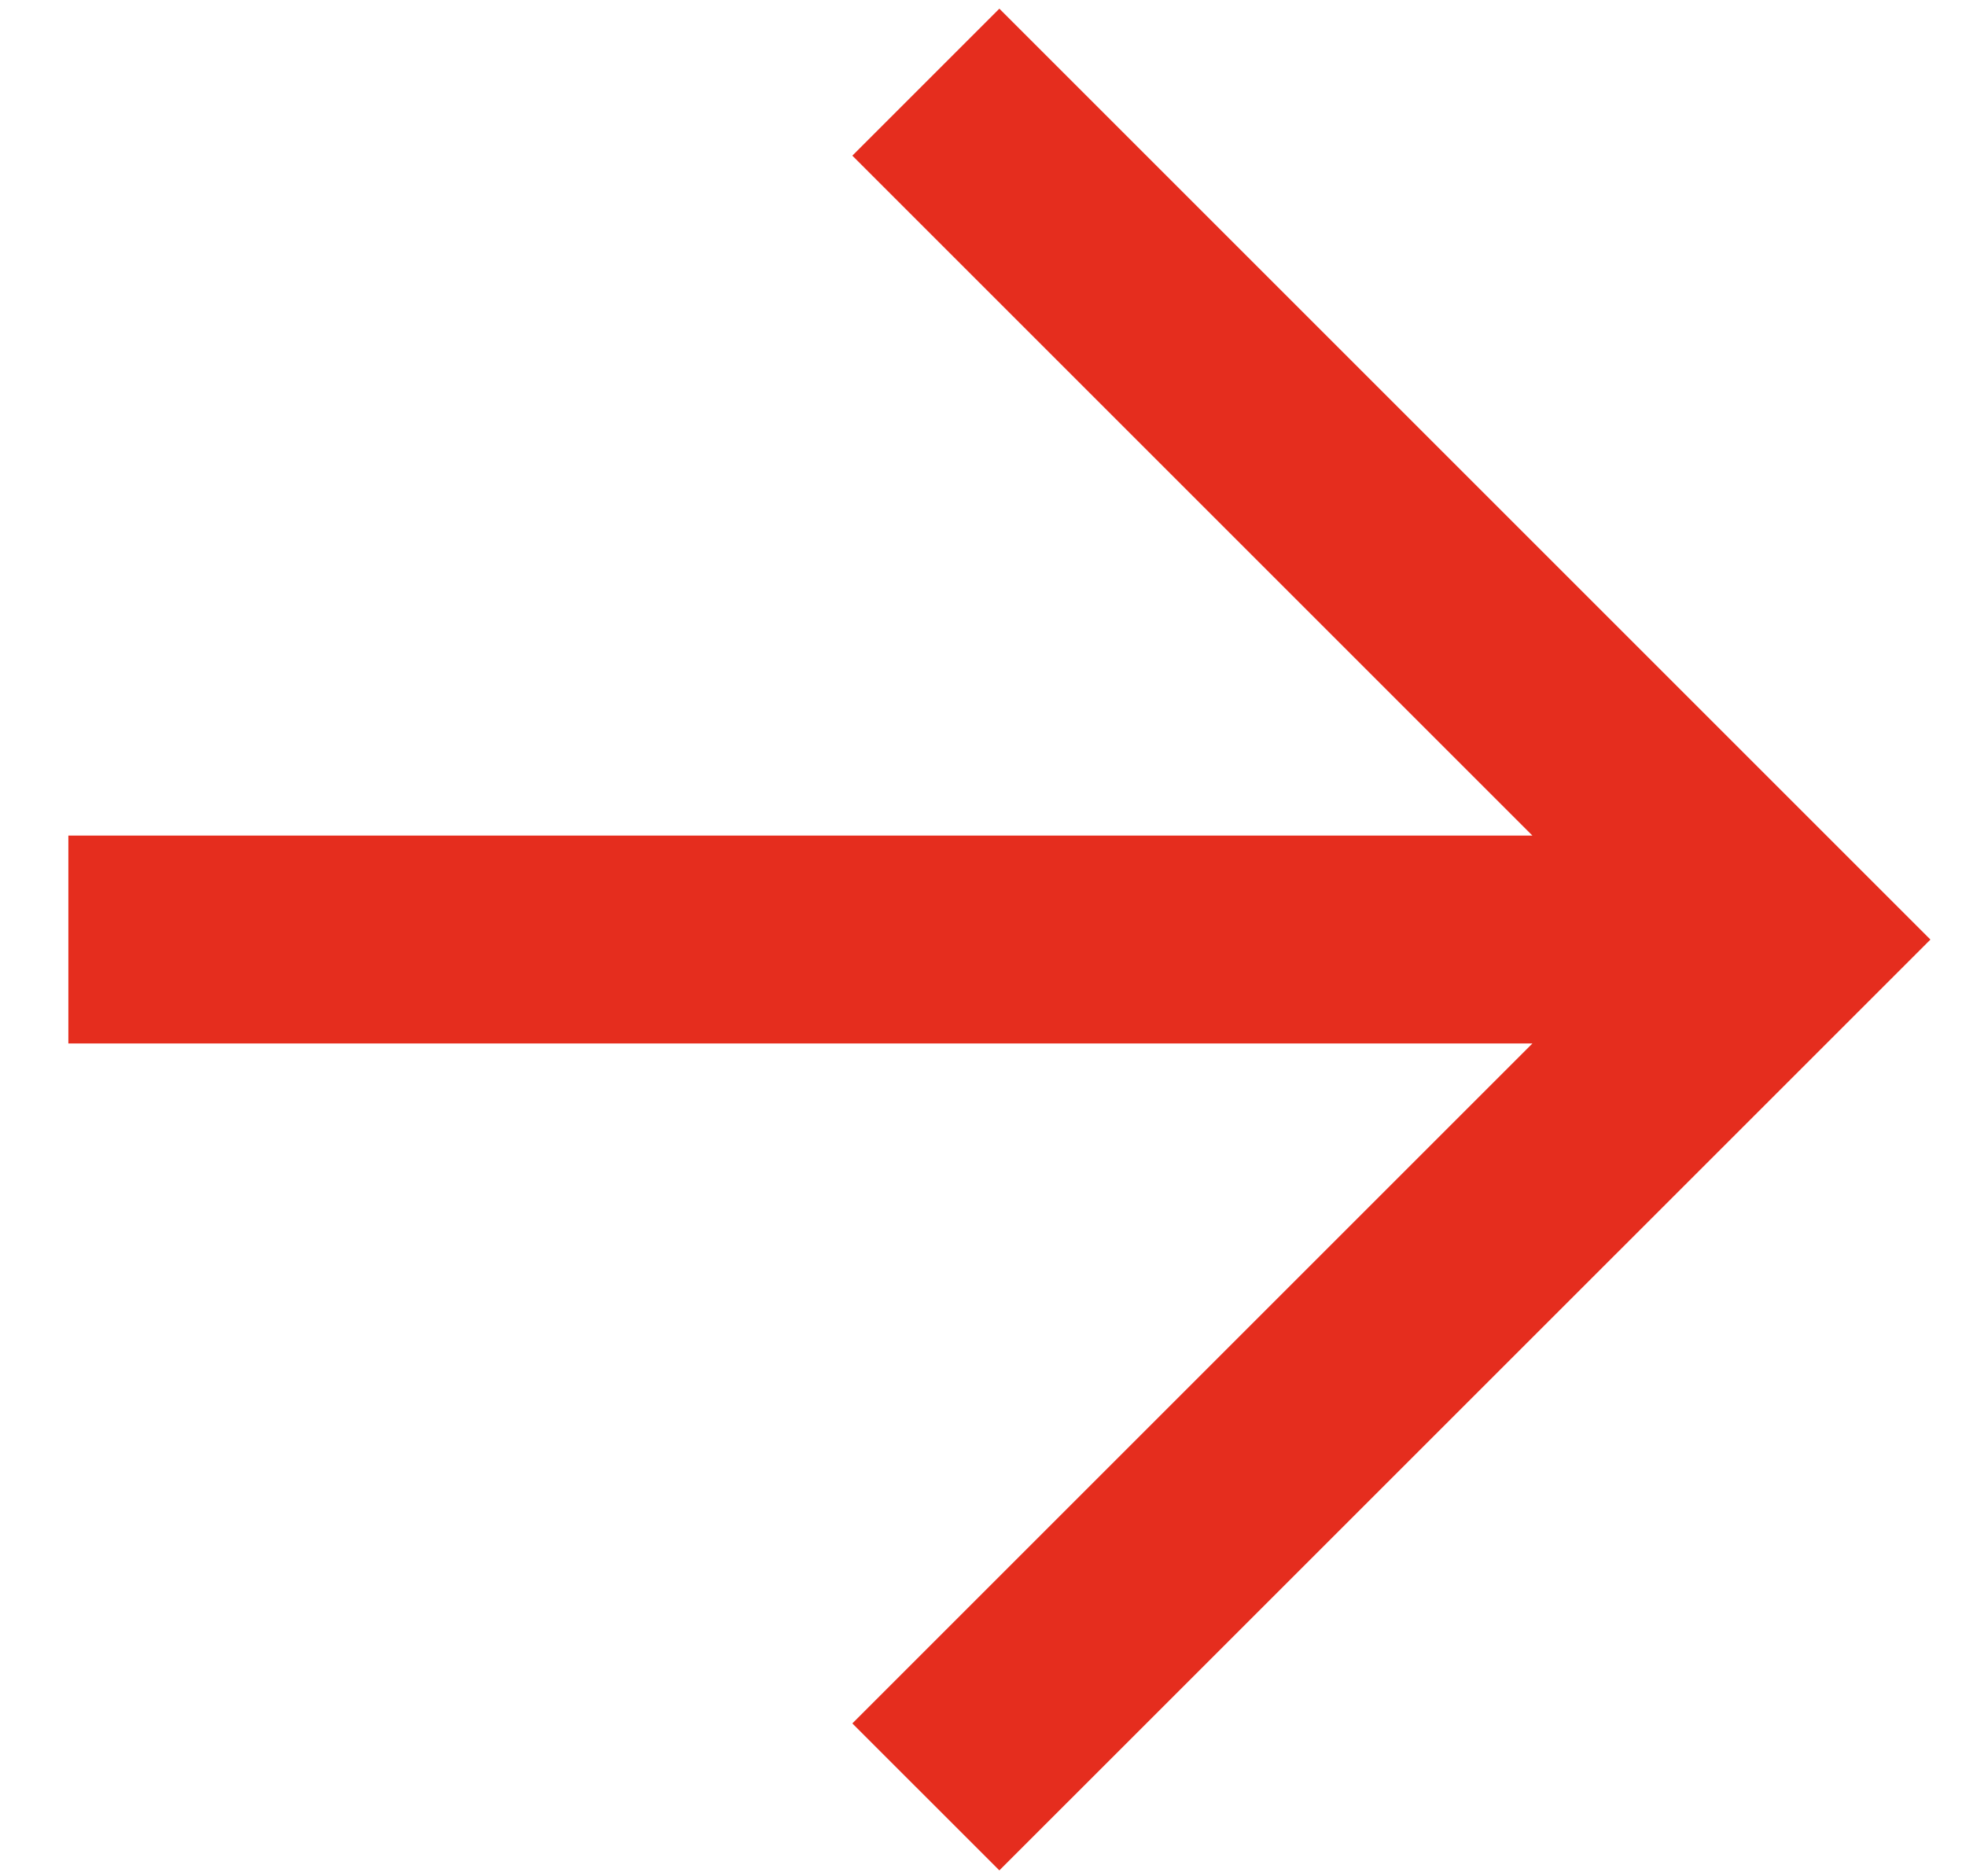
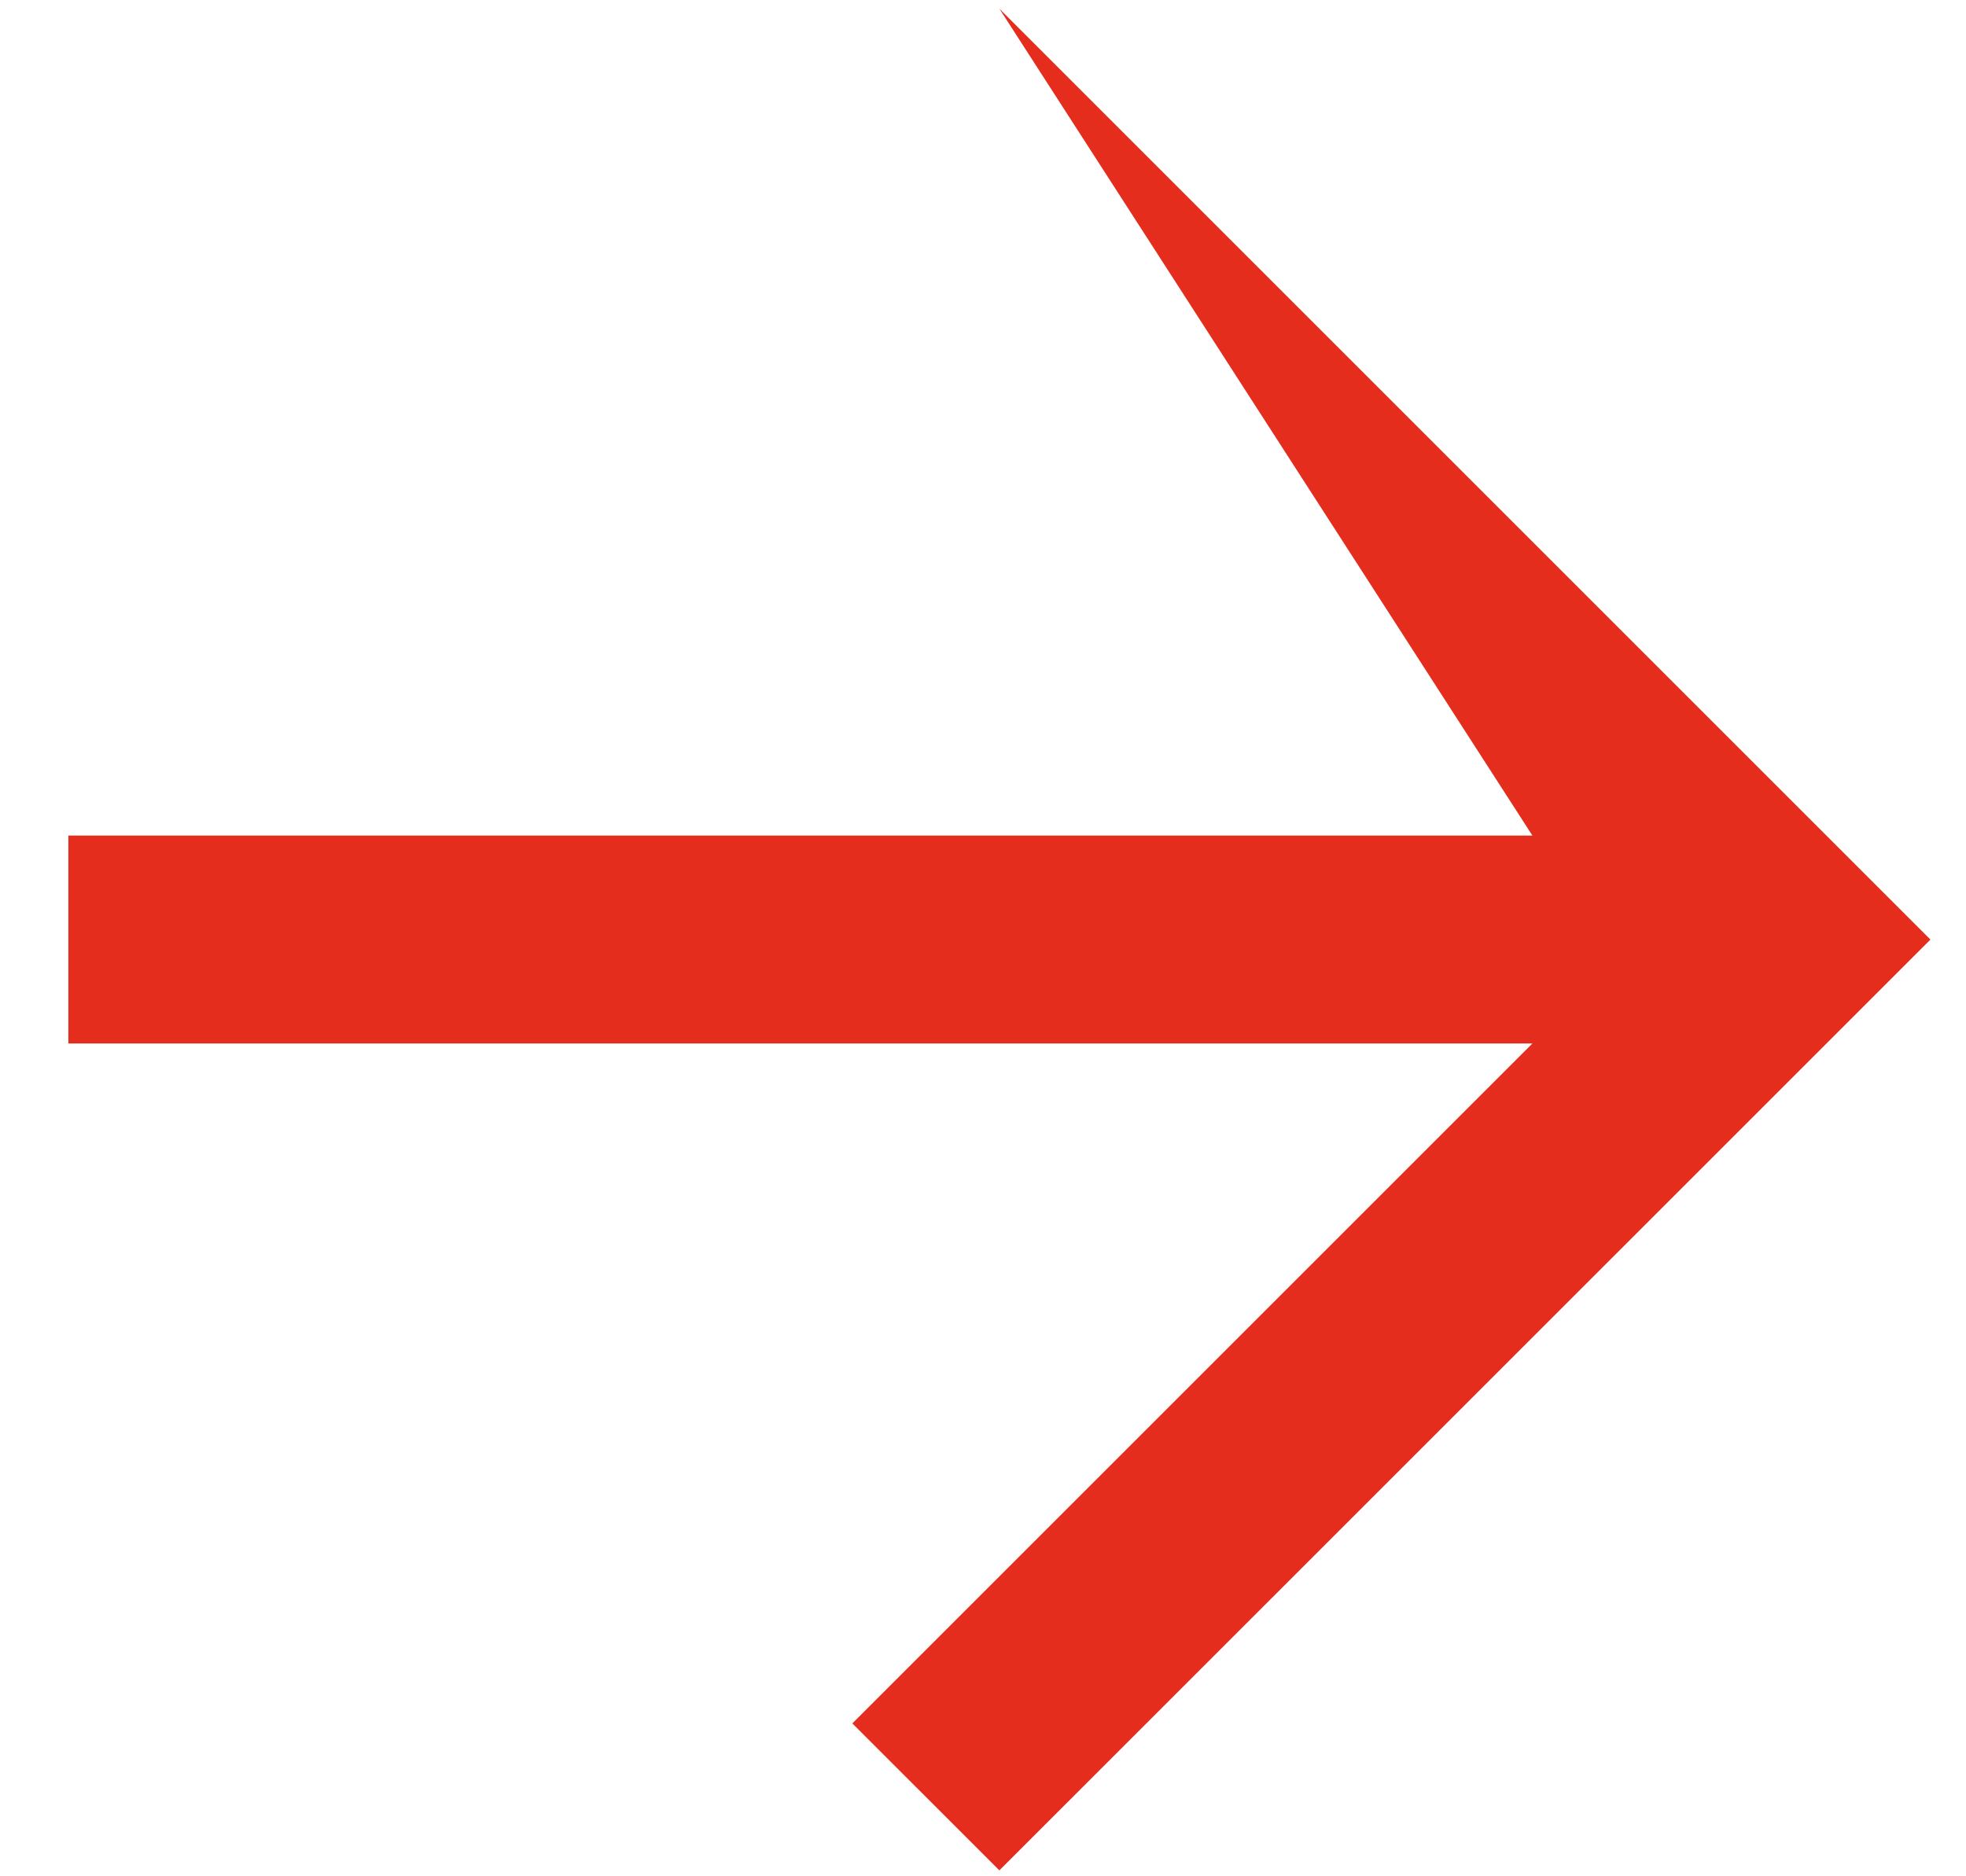
<svg xmlns="http://www.w3.org/2000/svg" width="22" height="21" viewBox="0 0 22 21" fill="none">
-   <path fill-rule="evenodd" clip-rule="evenodd" d="M11.183 0.097L21.602 10.516L11.183 20.934L9.538 19.289L17.148 11.679L0.765 11.679L0.765 9.352H17.148L9.538 1.742L11.183 0.097Z" fill="#E52D1E" />
+   <path fill-rule="evenodd" clip-rule="evenodd" d="M11.183 0.097L21.602 10.516L11.183 20.934L9.538 19.289L17.148 11.679L0.765 11.679L0.765 9.352H17.148L11.183 0.097Z" fill="#E52D1E" />
</svg>